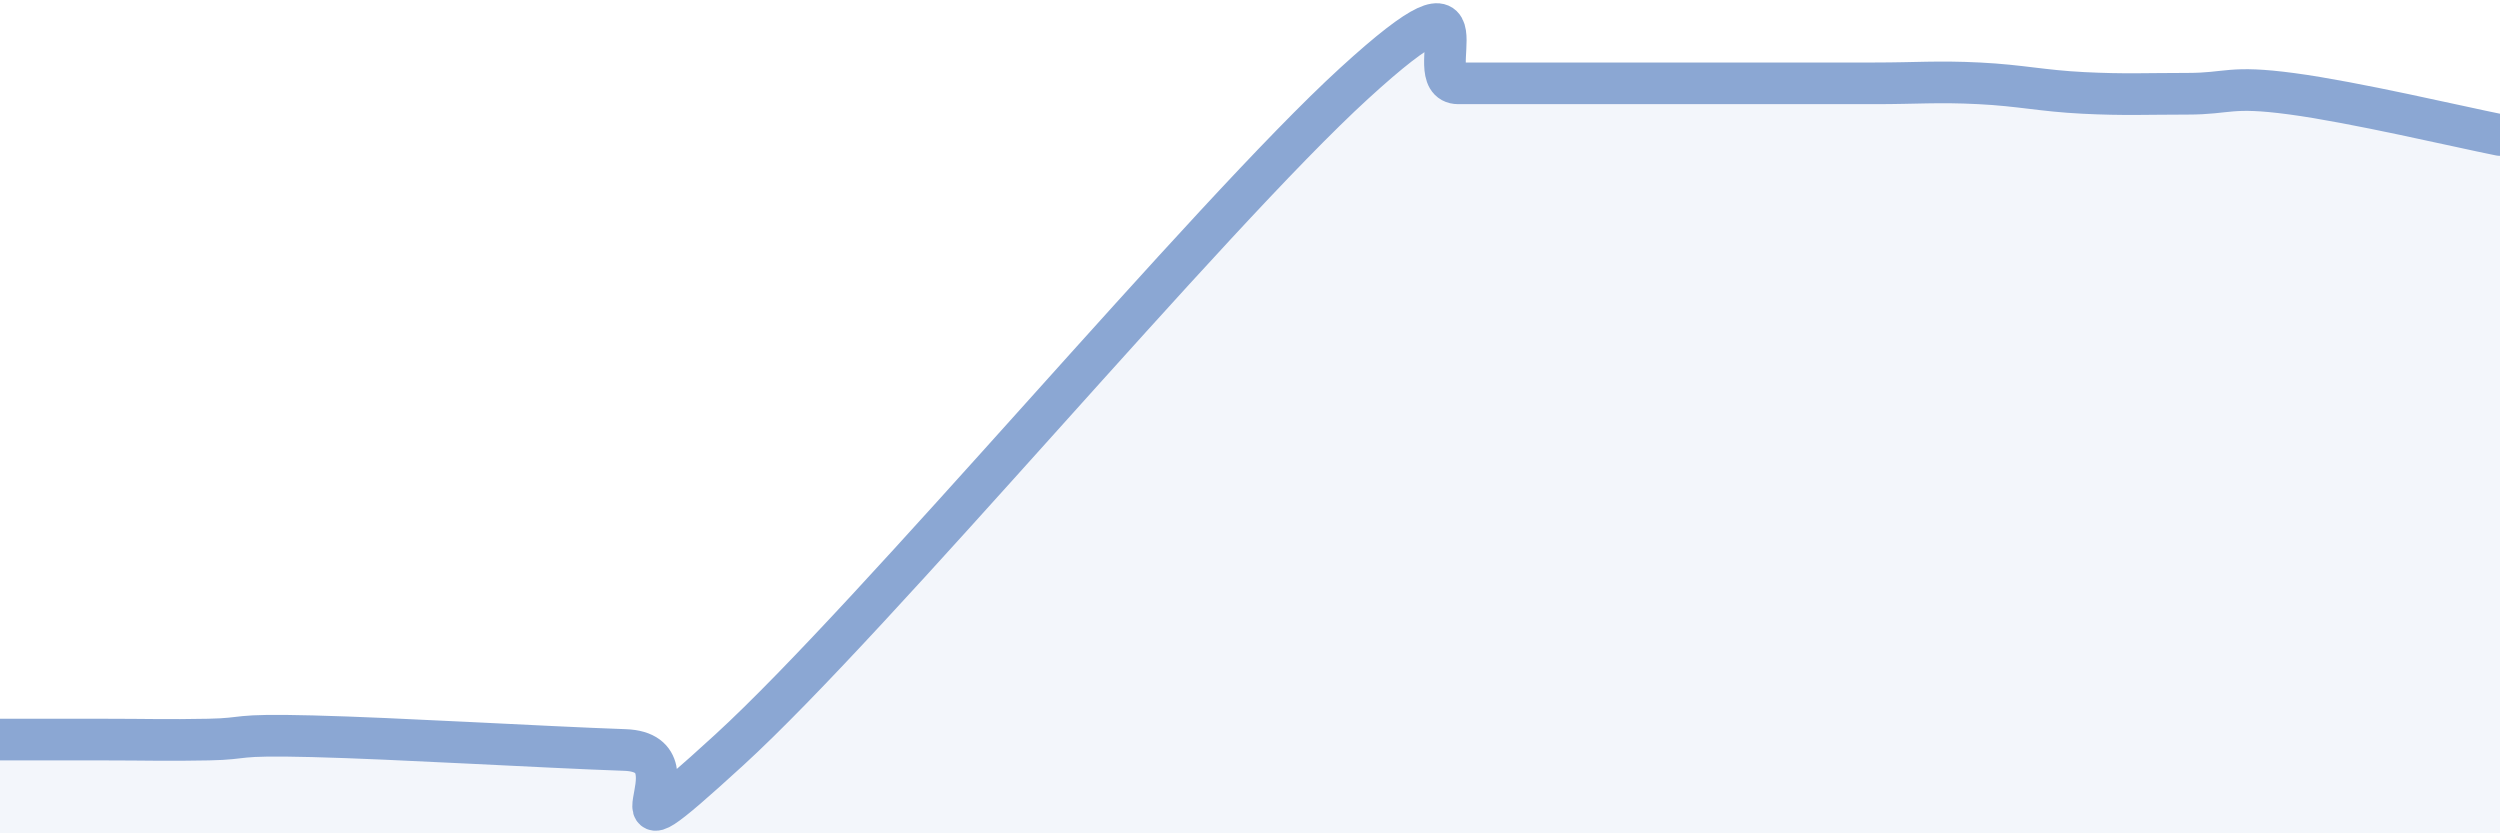
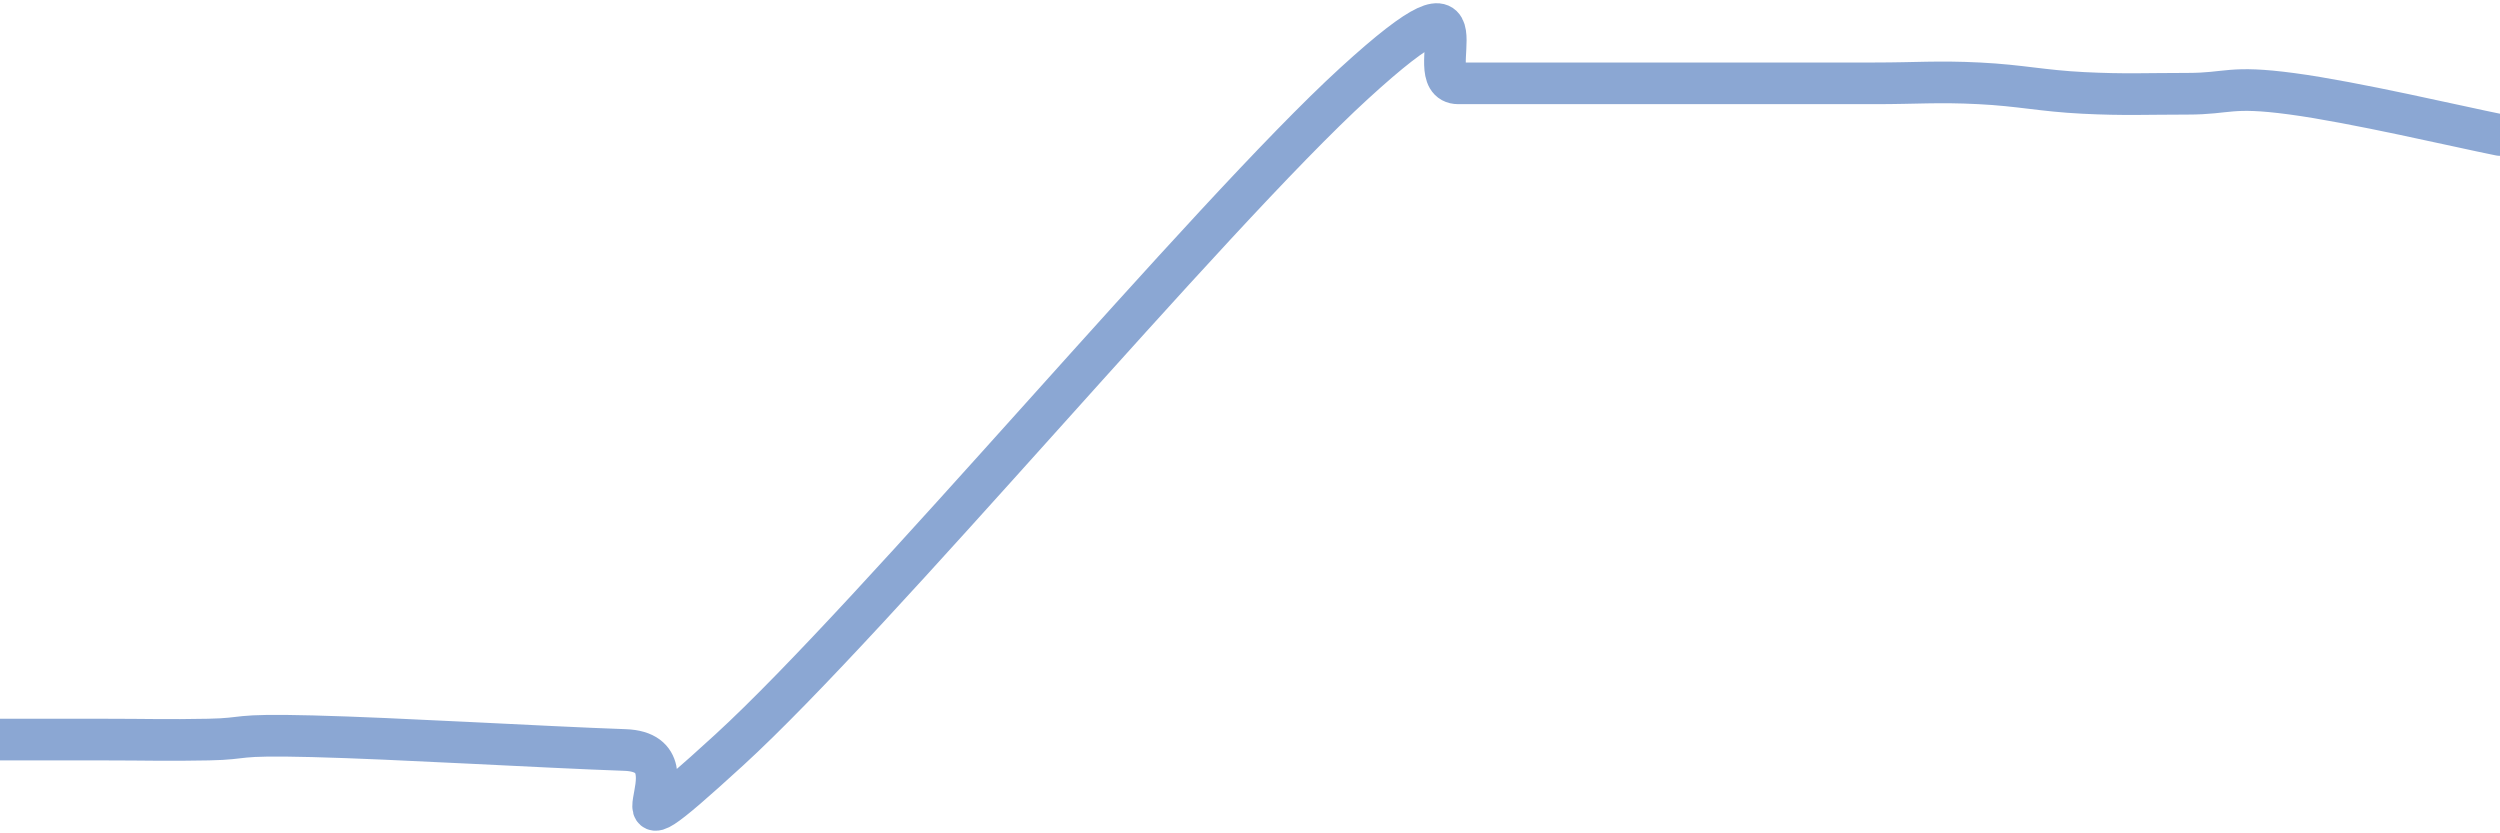
<svg xmlns="http://www.w3.org/2000/svg" width="60" height="20" viewBox="0 0 60 20">
-   <path d="M 0,17.75 C 0.5,17.75 1.5,17.75 2.5,17.75 C 3.5,17.75 4,17.77 5,17.75 C 6,17.73 5.5,17.62 7.5,17.67 C 9.5,17.72 13,17.93 15,18 C 17,18.07 14,21.2 17.5,18 C 21,14.8 29,5.2 32.5,2 C 36,-1.2 34,2 35,2 C 36,2 36.5,2 37.5,2 C 38.5,2 39,2 40,2 C 41,2 41.5,2 42.5,2 C 43.5,2 44,2 45,2 C 46,2 46.5,1.95 47.5,2 C 48.5,2.05 49,2.18 50,2.23 C 51,2.28 51.5,2.25 52.5,2.25 C 53.5,2.25 53.5,2.05 55,2.25 C 56.5,2.45 59,3.04 60,3.24L60 20L0 20Z" fill="#8ba7d3" opacity="0.1" stroke-linecap="round" stroke-linejoin="round" />
  <path d="M 0,17.75 C 0.5,17.75 1.5,17.75 2.5,17.75 C 3.5,17.75 4,17.77 5,17.75 C 6,17.73 5.5,17.62 7.5,17.67 C 9.5,17.72 13,17.93 15,18 C 17,18.07 14,21.2 17.5,18 C 21,14.8 29,5.2 32.5,2 C 36,-1.2 34,2 35,2 C 36,2 36.5,2 37.5,2 C 38.5,2 39,2 40,2 C 41,2 41.5,2 42.5,2 C 43.5,2 44,2 45,2 C 46,2 46.5,1.95 47.5,2 C 48.5,2.05 49,2.18 50,2.23 C 51,2.28 51.5,2.25 52.5,2.25 C 53.5,2.25 53.5,2.05 55,2.25 C 56.5,2.45 59,3.04 60,3.24" stroke="#8ba7d3" stroke-width="1" fill="none" stroke-linecap="round" stroke-linejoin="round" />
</svg>